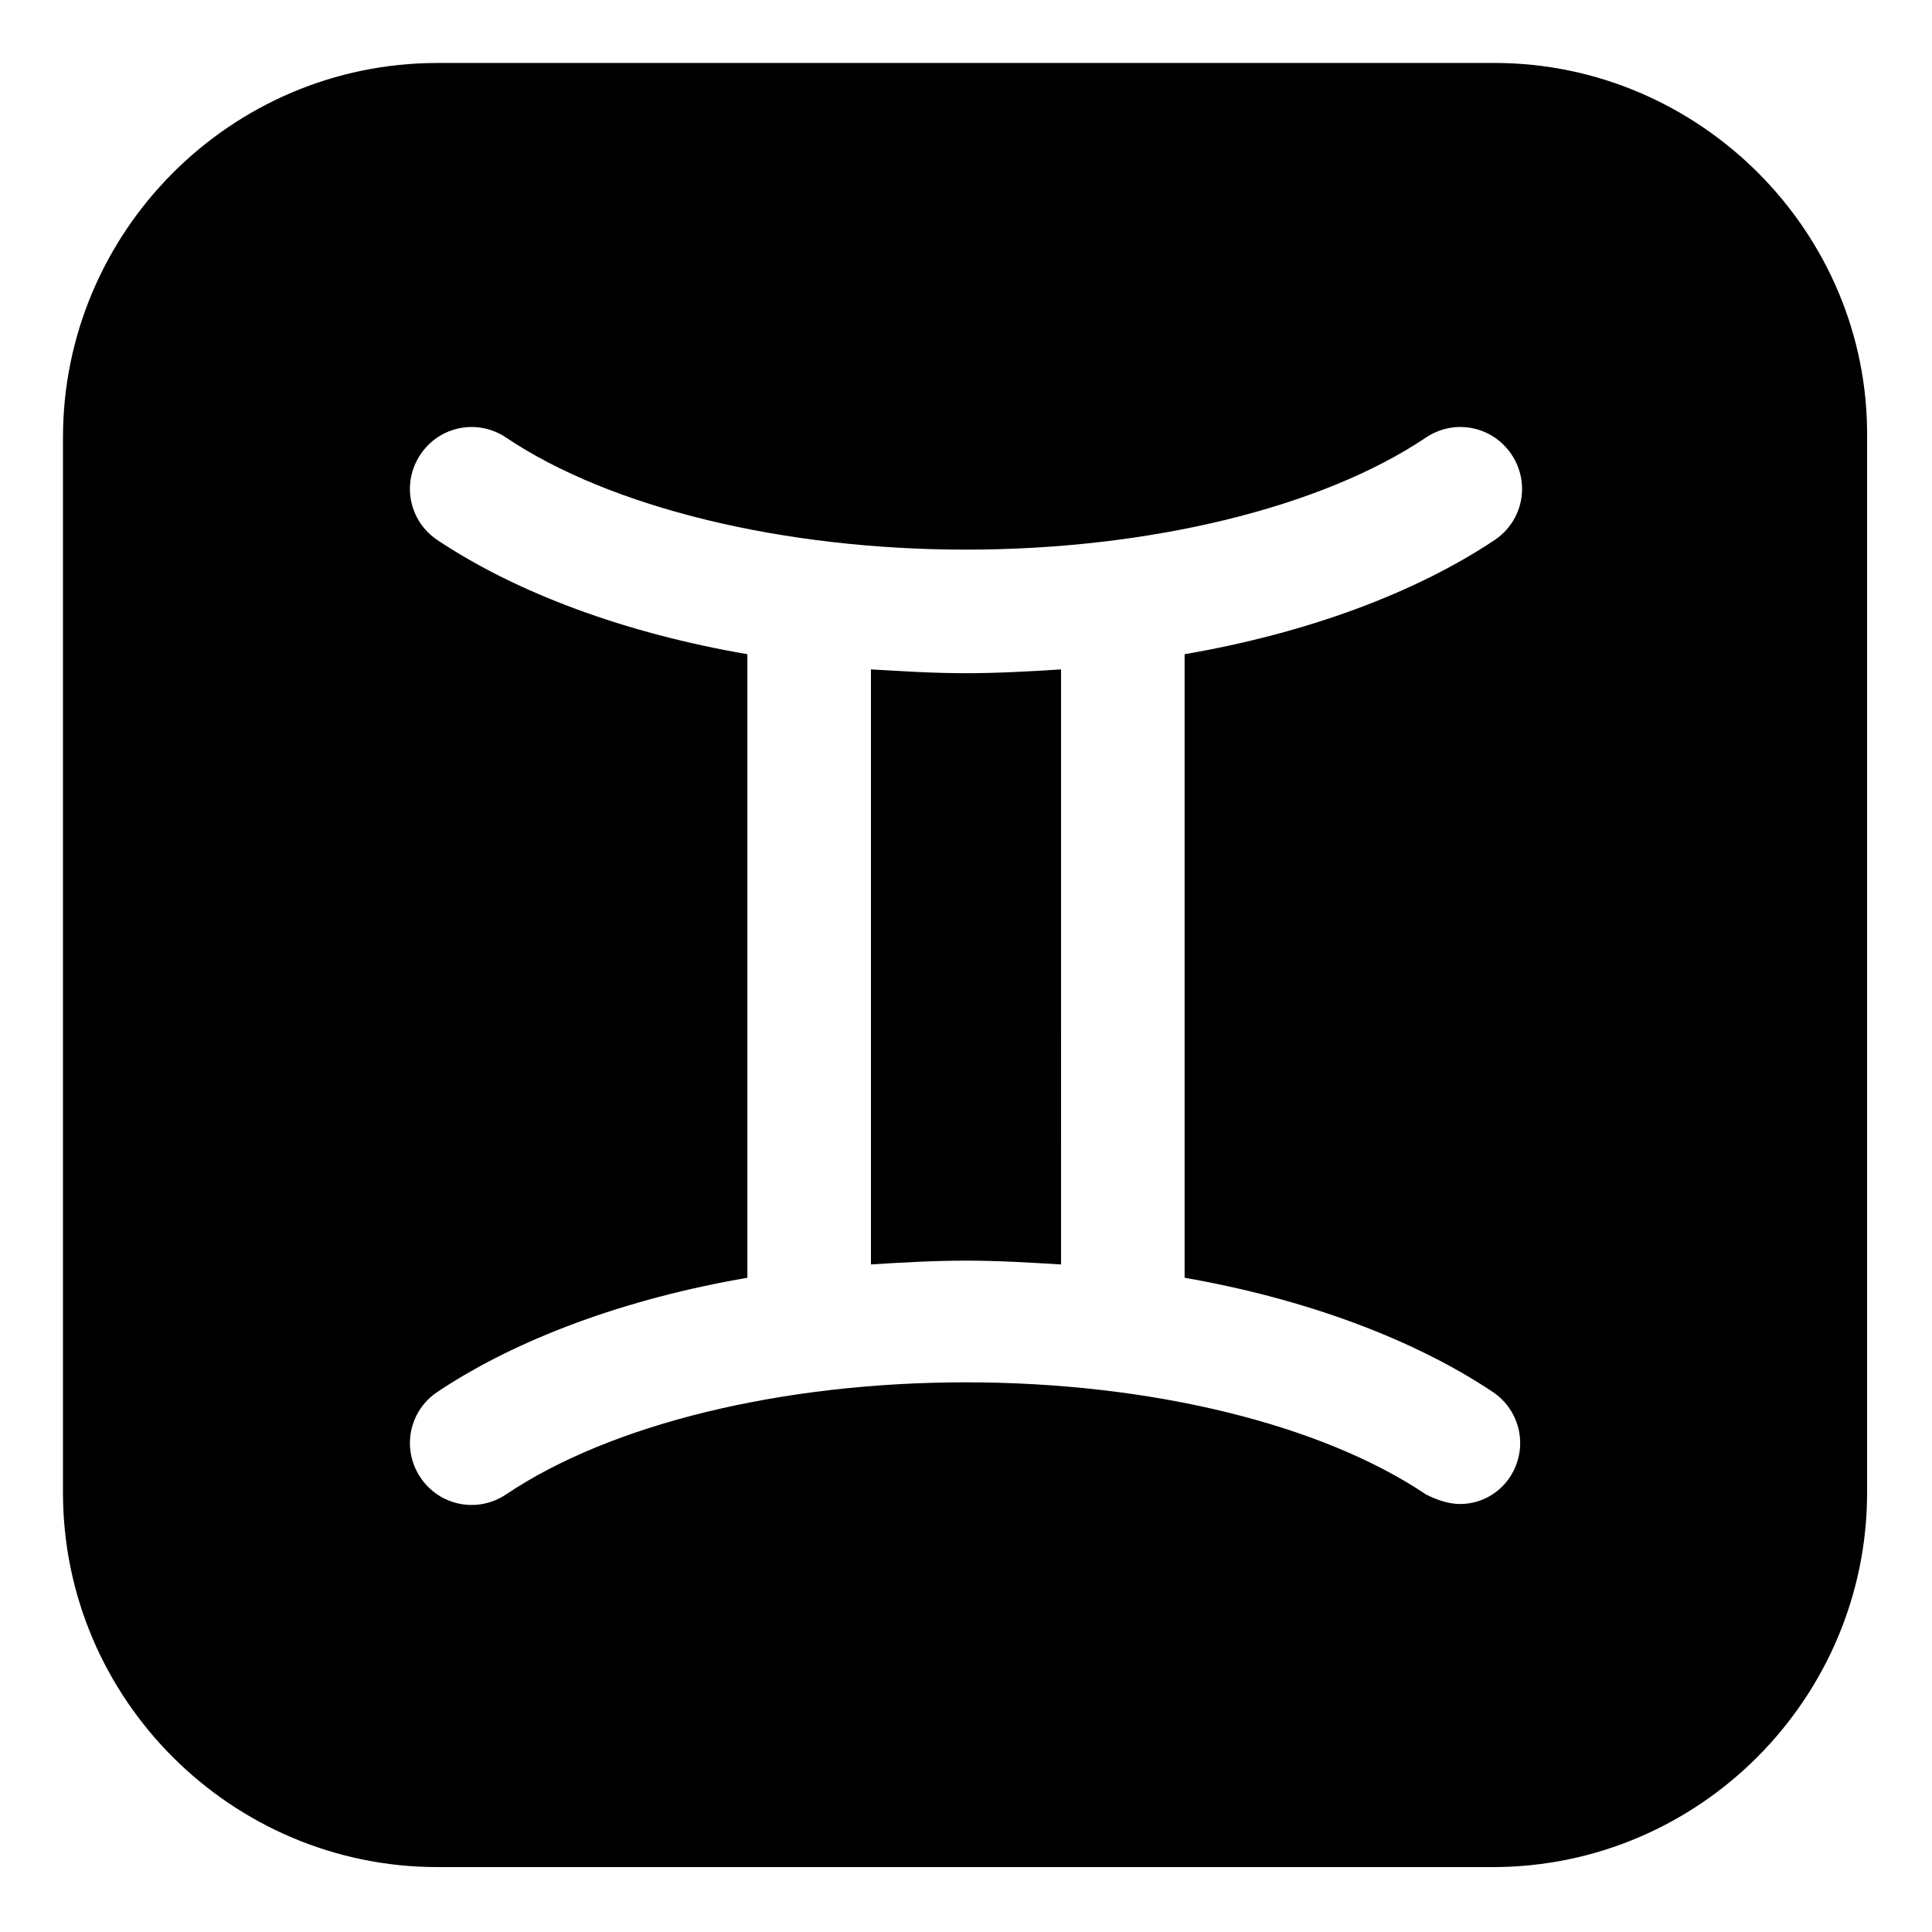
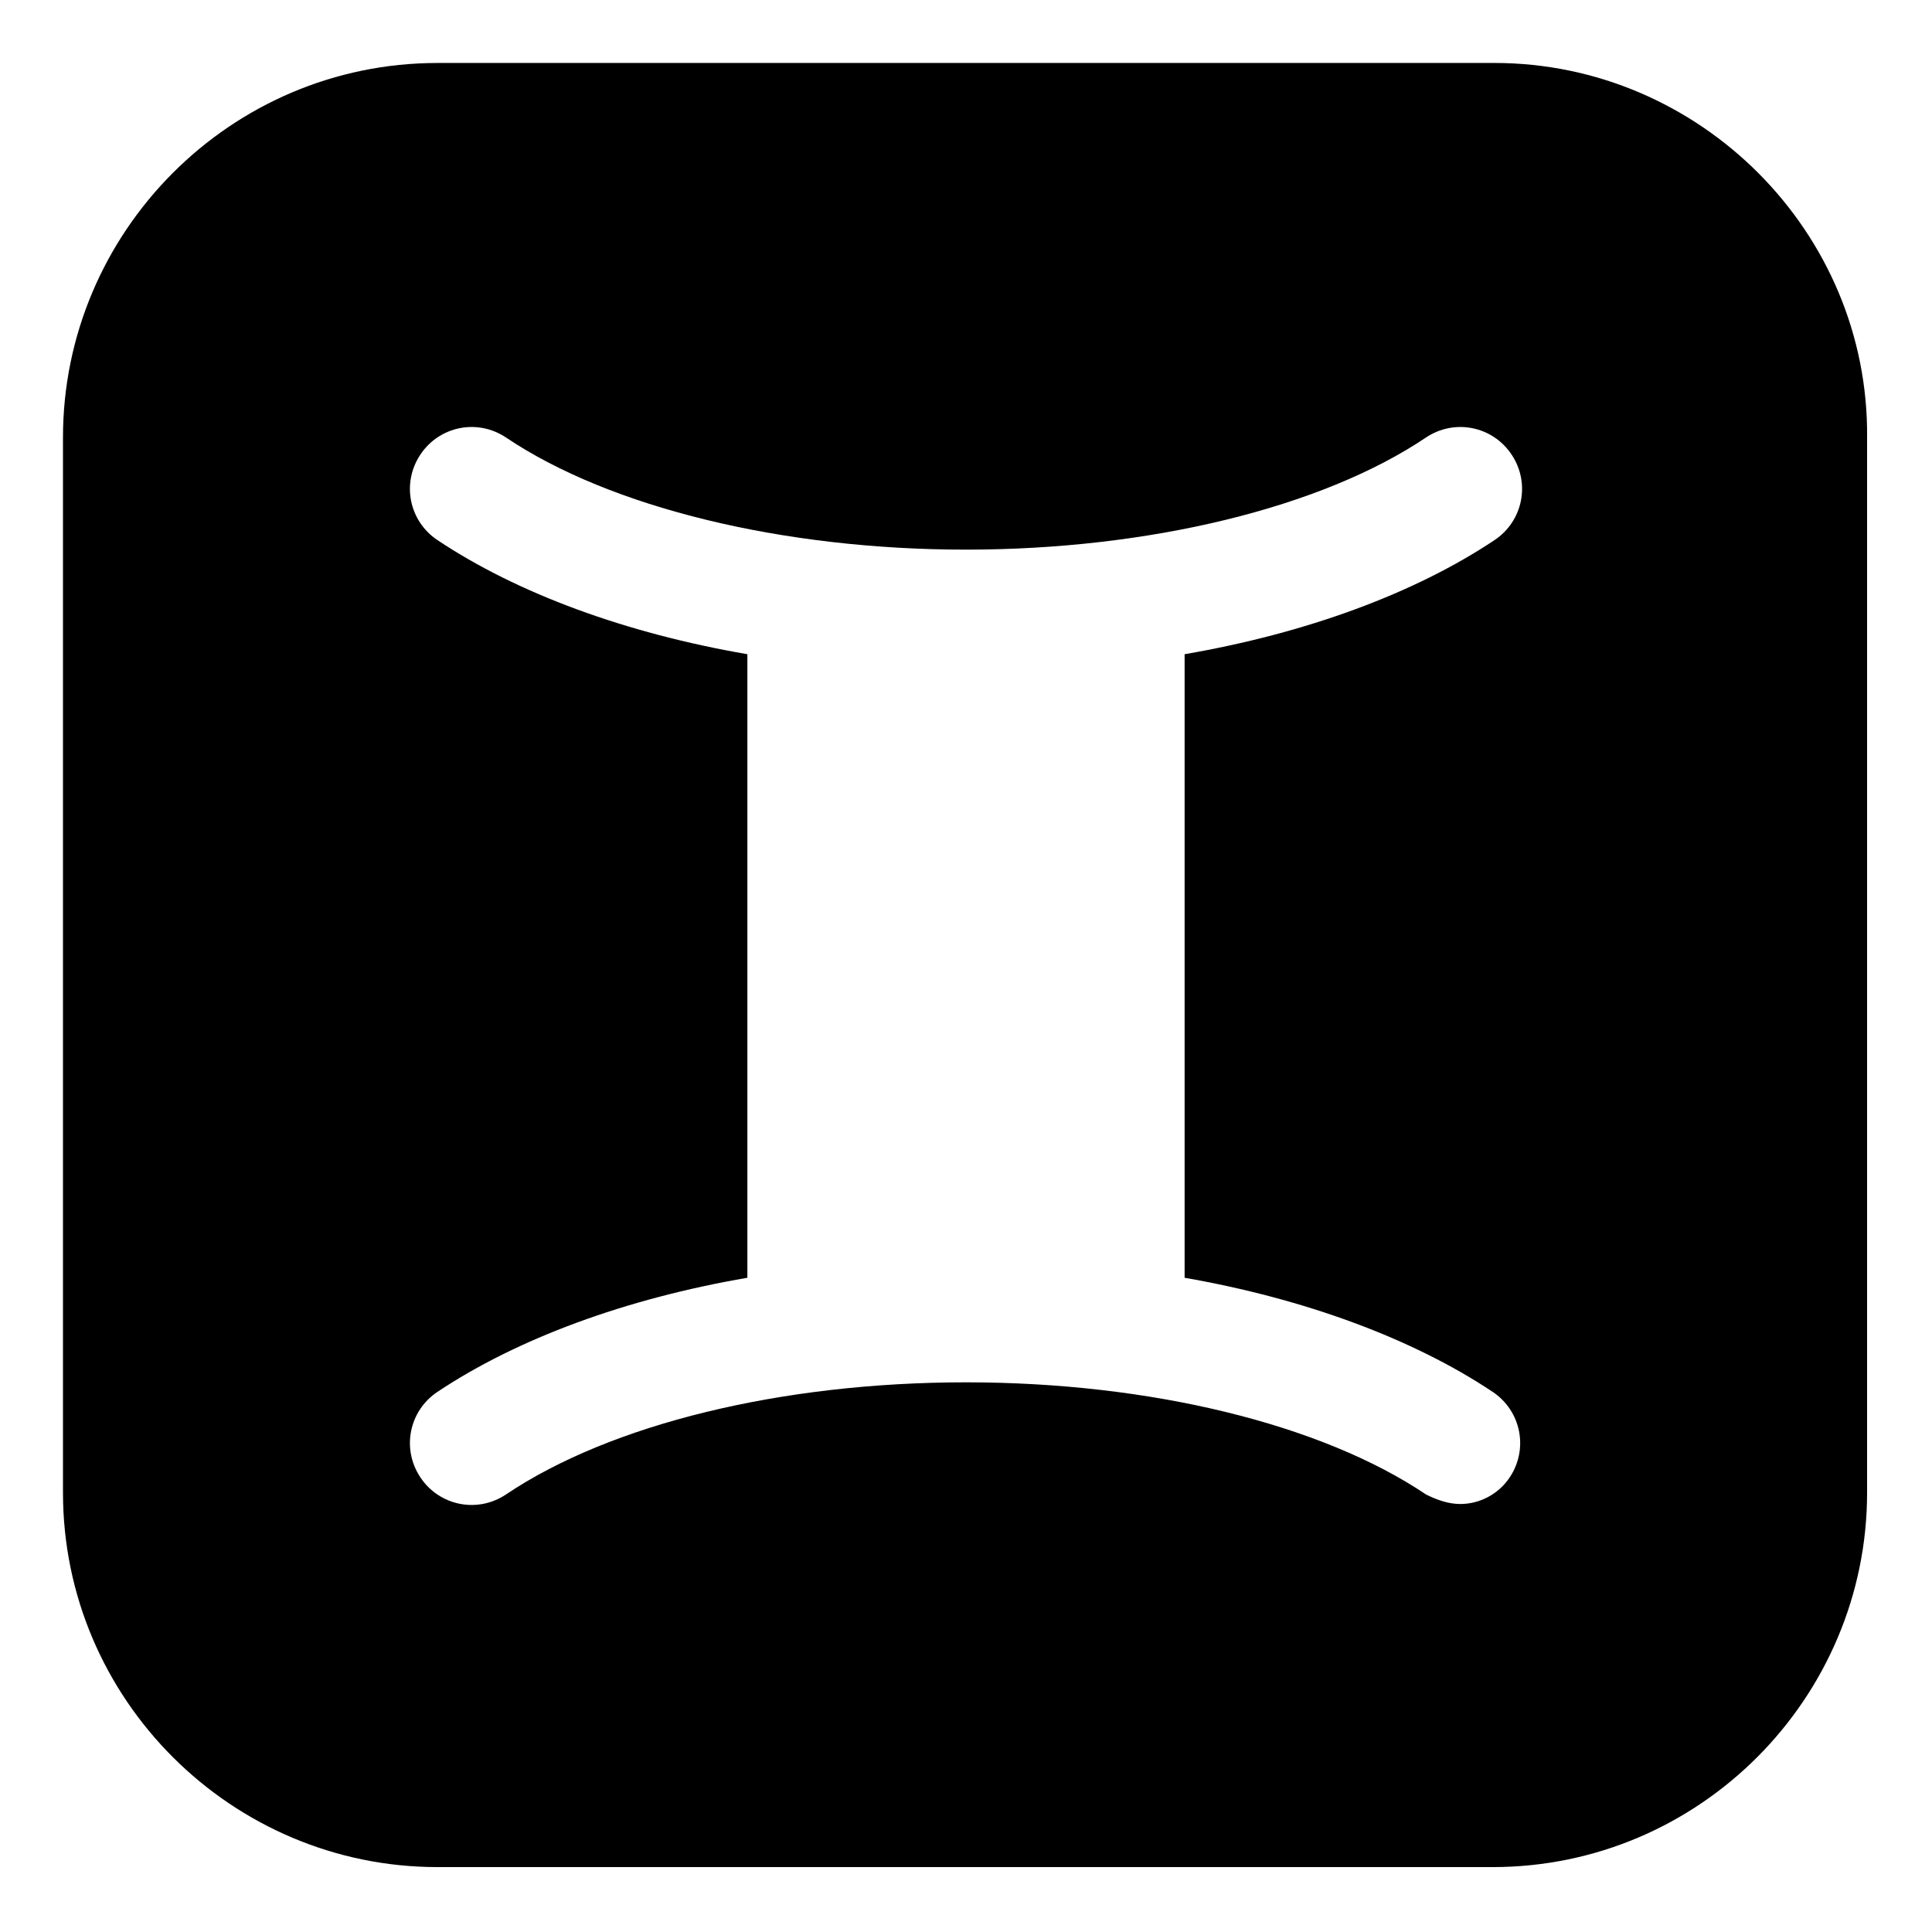
<svg xmlns="http://www.w3.org/2000/svg" fill="#000000" width="800px" height="800px" version="1.1" viewBox="144 144 512 512">
  <g>
-     <path d="m374.81 321.4v157.69c8.062-0.504 16.625-1.008 25.191-1.008s16.625 0.504 25.191 1.008l-0.004-157.69c-8.062 0.504-16.625 1.008-25.191 1.008-8.562 0-16.625-0.504-25.188-1.008z" />
    <path d="m540.06 160.69h-280.12c-54.914 0-99.25 44.84-99.25 99.25v279.61c0 54.914 44.84 99.25 99.25 99.25h279.61c54.914 0 99.25-44.84 99.25-99.25v-279.61c0.504-54.414-44.336-99.254-98.746-99.254zm-0.504 352.16c7.559 5.039 9.574 15.113 4.535 22.672-3.023 4.535-8.062 7.055-13.102 7.055-3.023 0-6.047-1.008-9.07-2.519-27.711-18.641-73.051-29.727-121.92-29.727s-94.211 11.082-121.92 29.727c-7.559 5.039-17.633 3.023-22.672-4.535-5.039-7.559-3.023-17.633 4.535-22.672 21.16-14.105 49.879-24.688 82.121-30.23v-165.25c-32.242-5.543-60.961-16.121-82.121-30.23-7.559-5.039-9.574-15.113-4.535-22.672 5.039-7.559 15.113-9.574 22.672-4.535 27.711 18.641 73.555 29.727 121.92 29.727 48.367 0 94.211-11.082 121.92-29.727 7.559-5.039 17.633-3.023 22.672 4.535 5.039 7.559 3.023 17.633-4.535 22.672-21.16 14.105-49.879 24.688-82.121 30.23v165.25c31.742 5.539 60.461 16.121 81.621 30.227z" />
  </g>
</svg>